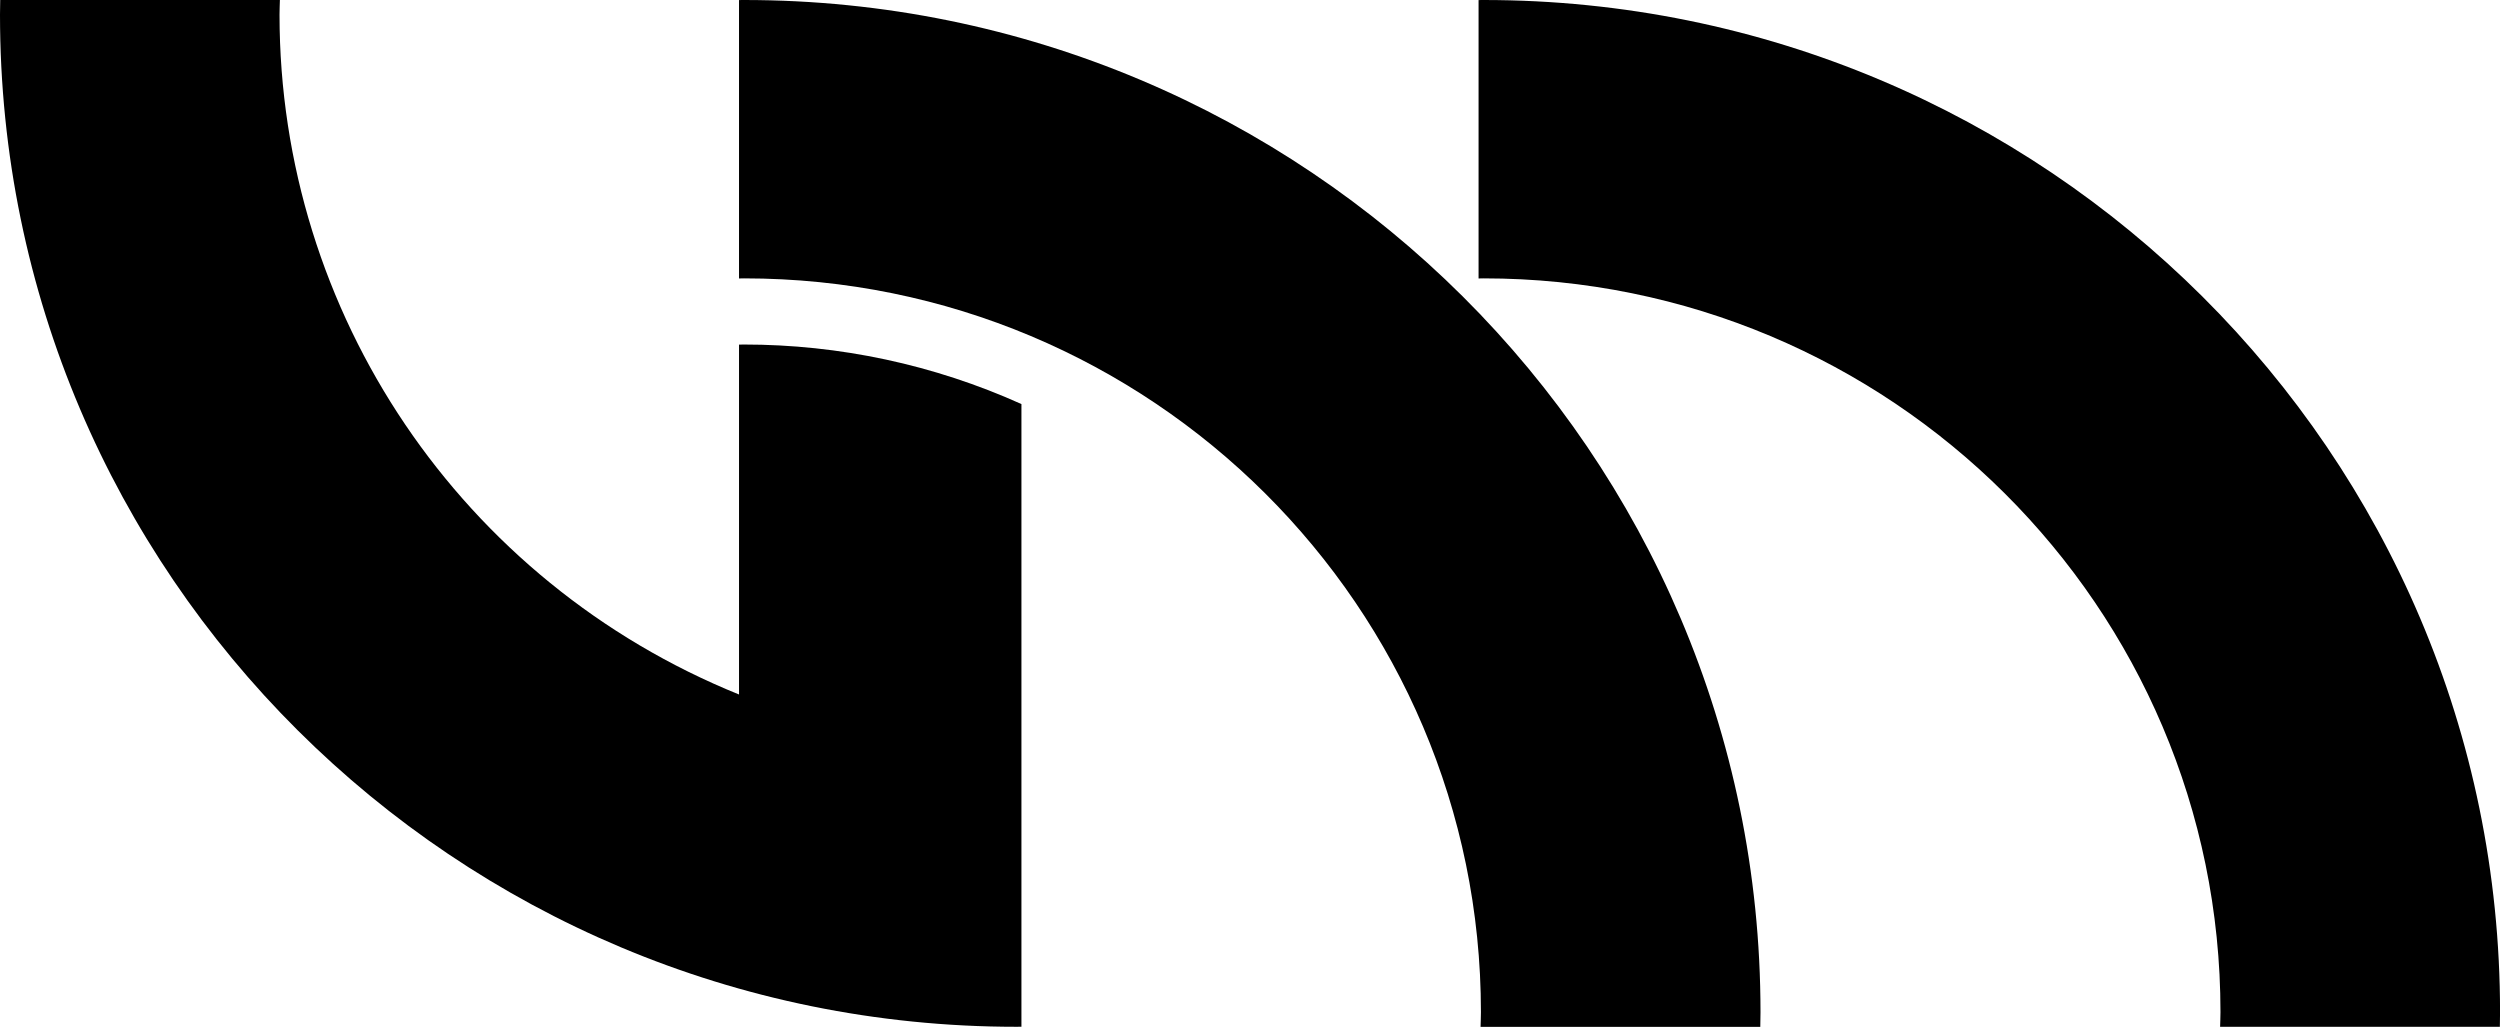
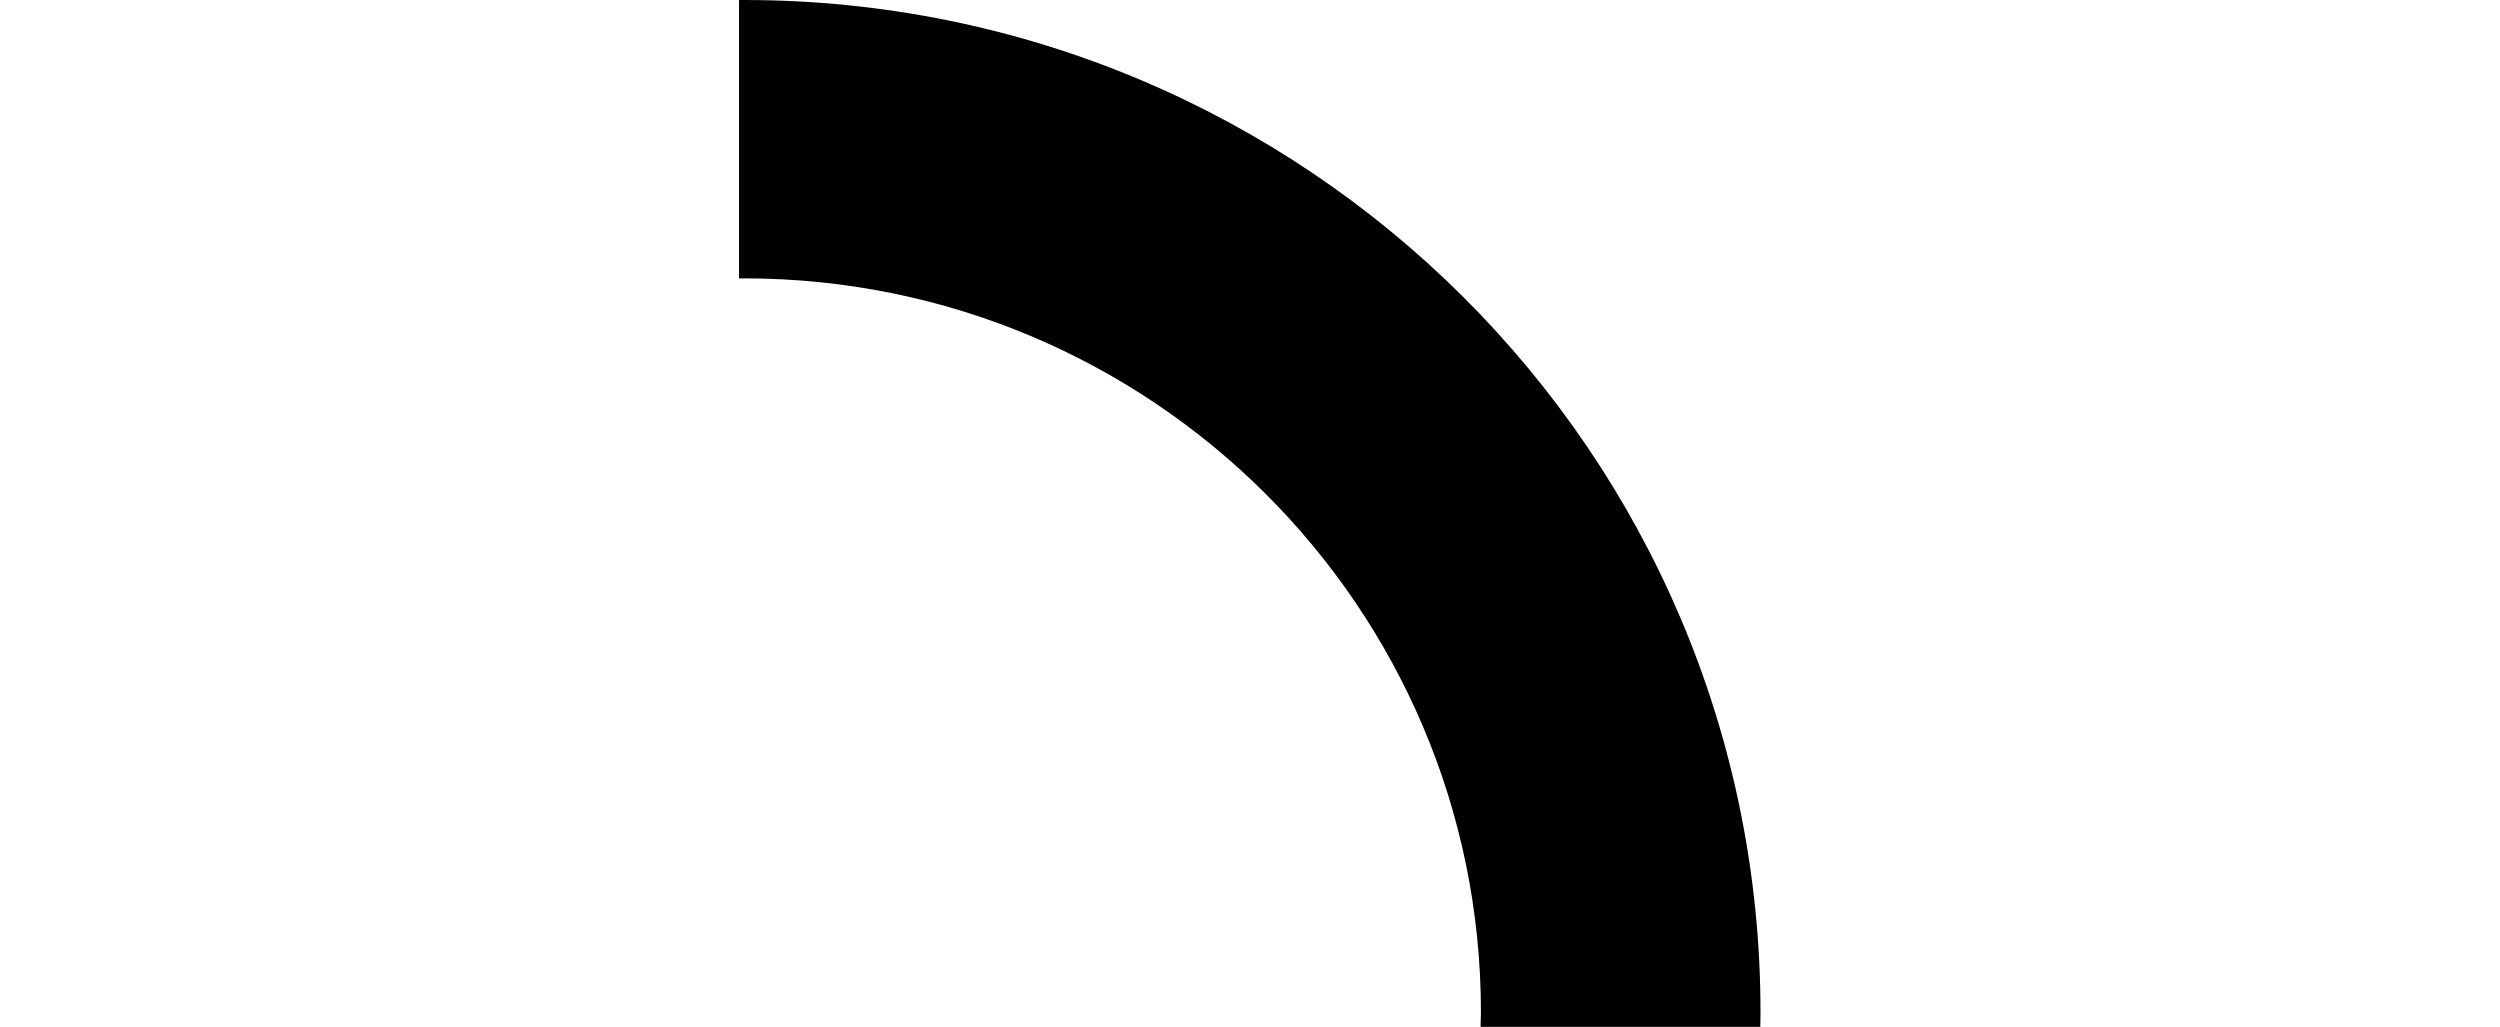
<svg xmlns="http://www.w3.org/2000/svg" version="1.1" width="476.17" height="195.57">
  <svg id="SvgjsSvg1002" viewBox="0 0 476.17 195.57">
    <path d="M141.71,0c-.32,0-.63.01-.95.01v53.03c.32,0,.63-.02.95-.02,77.52,0,140.36,62.58,140.36,139.77h0c0,.94-.05,1.86-.07,2.79h53.28c.01-.93.04-1.86.04-2.79C335.31,86.31,248.63,0,141.71,0h0Z" />
-     <path d="M282.57,0c-.32,0-.63.01-.95.01v53.03c.32,0,.63-.02.95-.02,77.52,0,140.36,62.58,140.36,139.77h0c0,.94-.05,1.86-.07,2.79h53.28c.01-.93.04-1.86.04-2.79C476.17,86.31,389.5,0,282.58,0h0Z" />
-     <path d="M140.76,65.65v66.63C87.85,110.86,53.24,59.66,53.24,2.79c0-.94.05-1.86.07-2.79H.04c-.01.93-.04,1.86-.04,2.79,0,106.47,86.68,192.78,193.6,192.78h0c.32,0,.63-.01.95-.01v-118.6c-16.63-7.49-34.67-11.35-52.91-11.34-.29,0-.58.02-.87.02Z" />
  </svg>
  <style>@media (prefers-color-scheme: light) { :root { filter: none; } }
@media (prefers-color-scheme: dark) { :root { filter: none; } }
</style>
</svg>